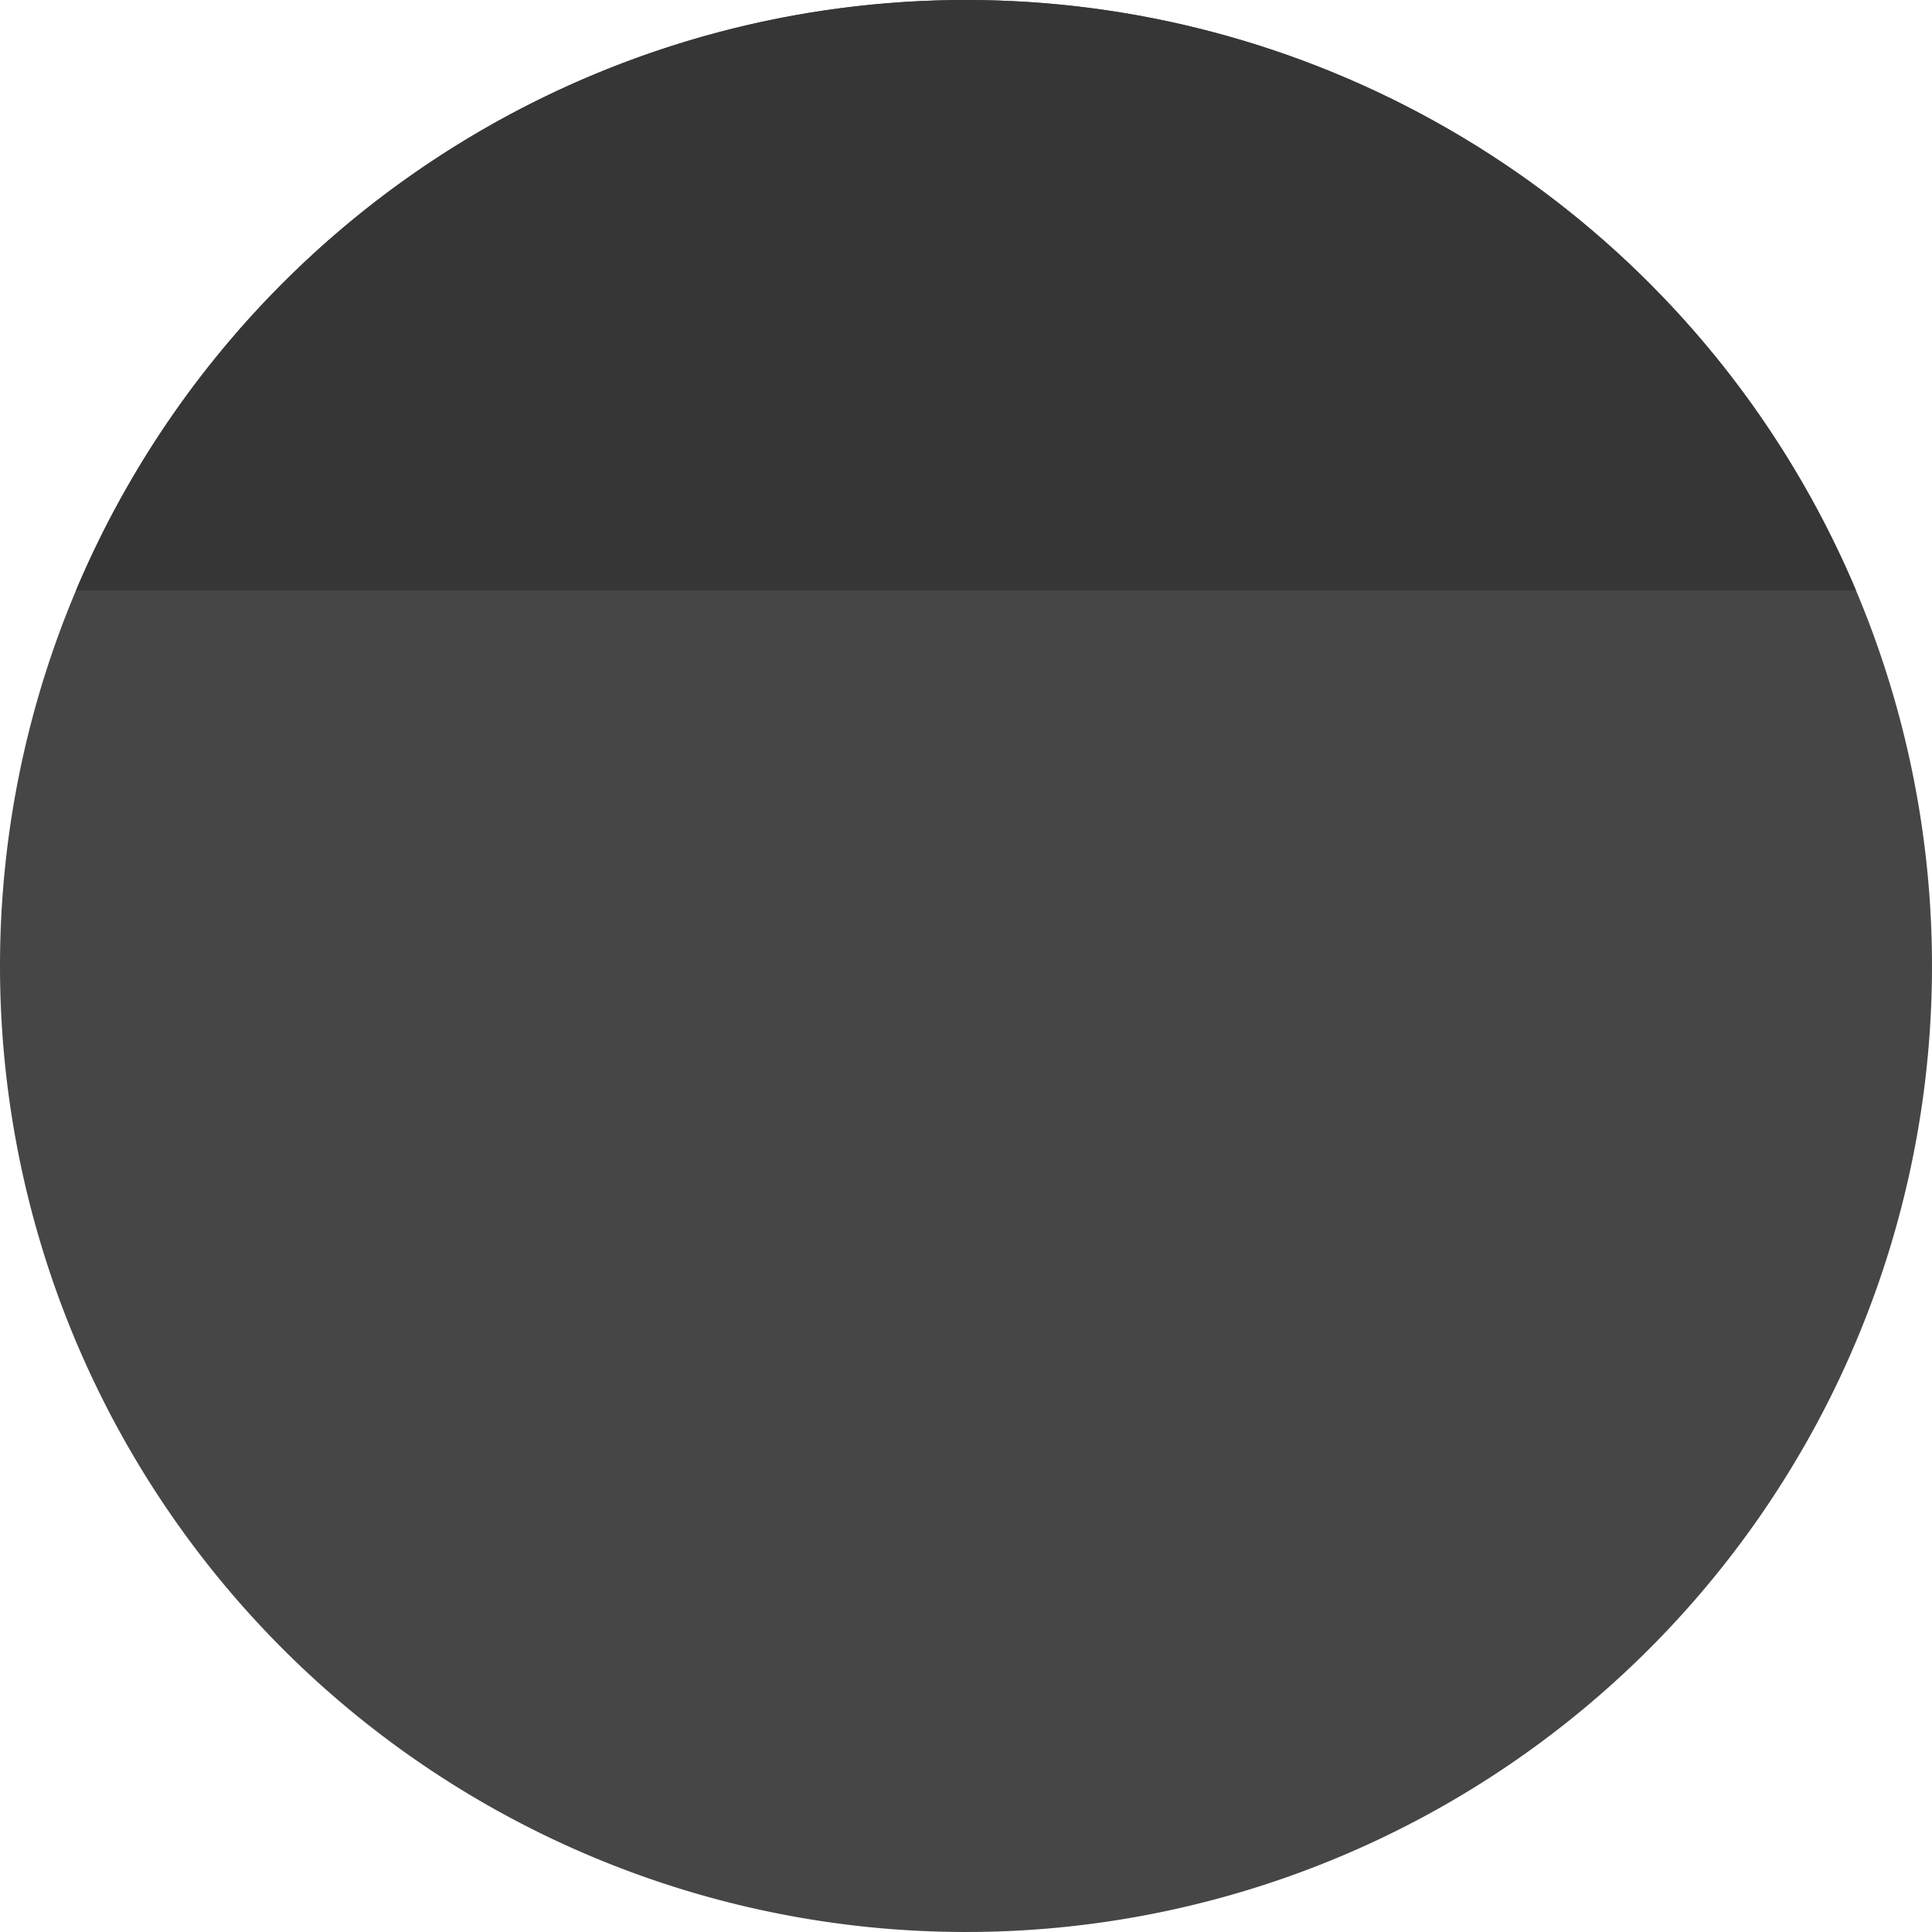
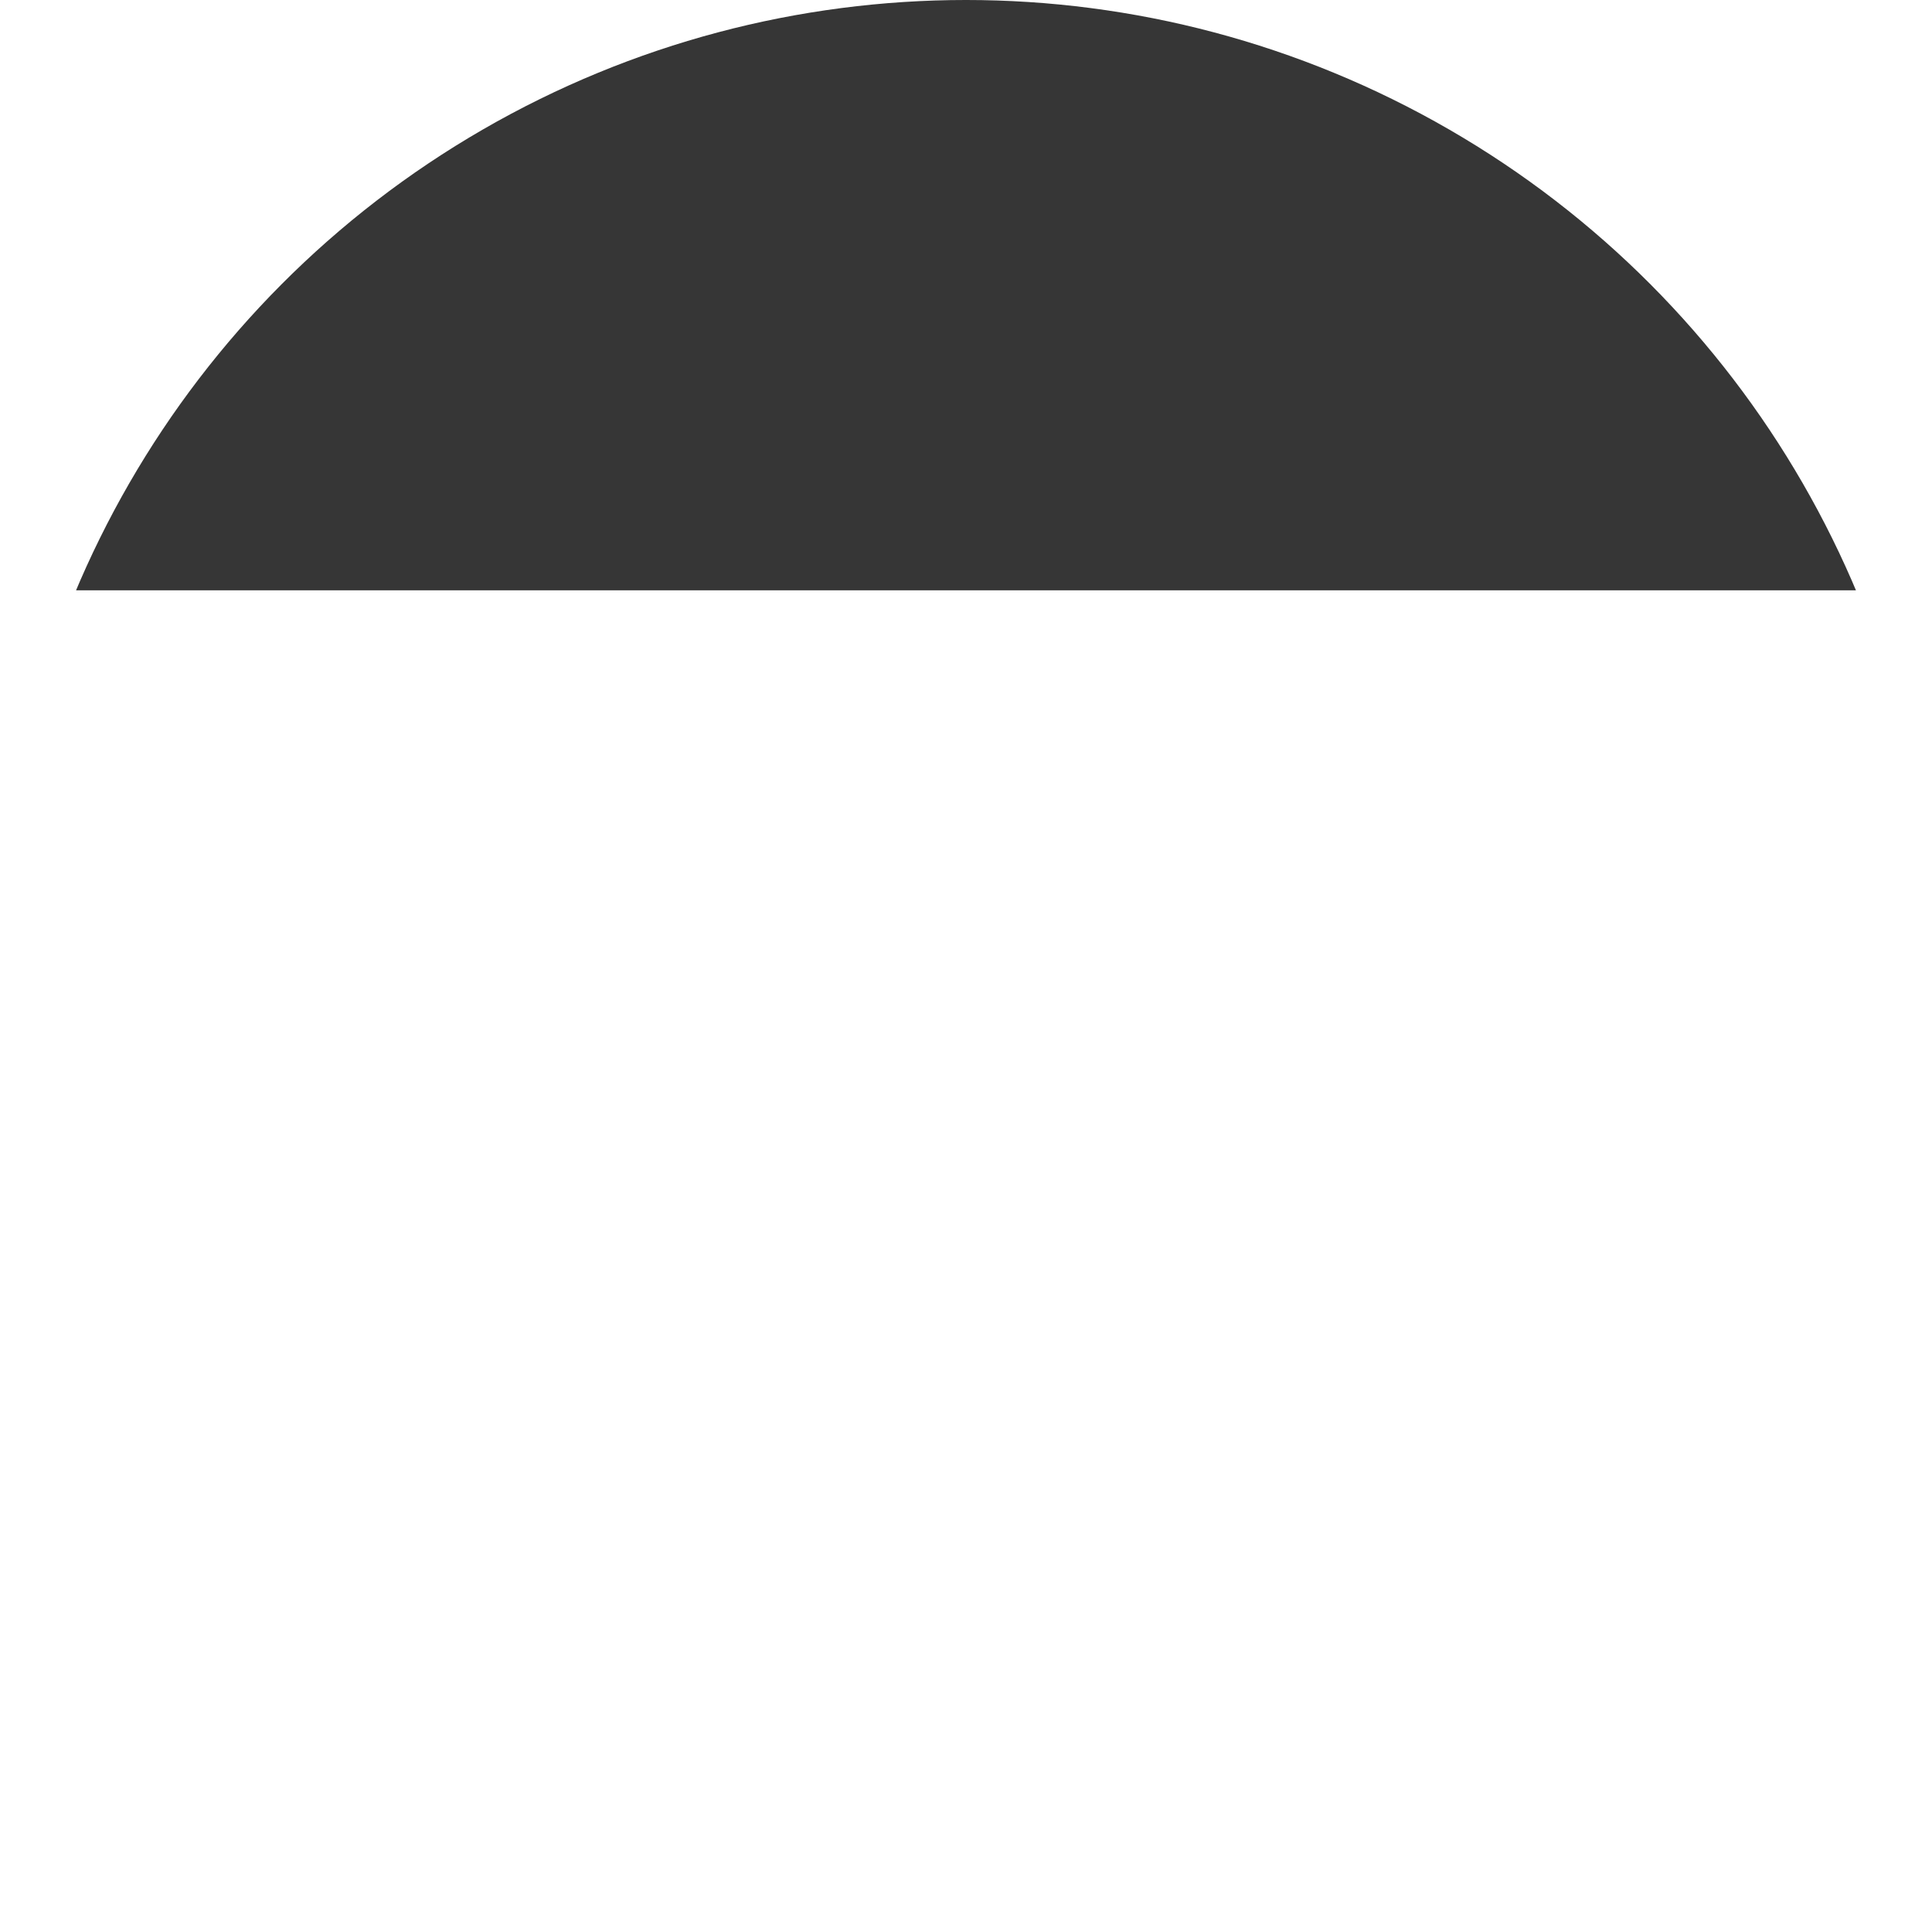
<svg xmlns="http://www.w3.org/2000/svg" width="36" height="36" viewBox="0 0 36 36">
  <defs>
    <clipPath id="clip-path">
      <circle id="Ellipse_106" data-name="Ellipse 106" cx="18" cy="18" r="18" transform="translate(25 227)" fill="#babab3" />
    </clipPath>
  </defs>
  <g id="Kitami_twinlook" data-name="Kitami twinlook" transform="translate(-25 -227)">
-     <path id="Path_1492" data-name="Path 1492" d="M18,0A18,18,0,1,1,0,18,18,18,0,0,1,18,0Z" transform="translate(25 227)" fill="#464646" />
    <g id="Mask_Group_1" data-name="Mask Group 1" clip-path="url(#clip-path)">
-       <path id="Path_1486" data-name="Path 1486" d="M0,0H50V11H0Z" transform="translate(18 227)" fill="#363636" />
+       <path id="Path_1486" data-name="Path 1486" d="M0,0H50V11H0" transform="translate(18 227)" fill="#363636" />
    </g>
  </g>
</svg>